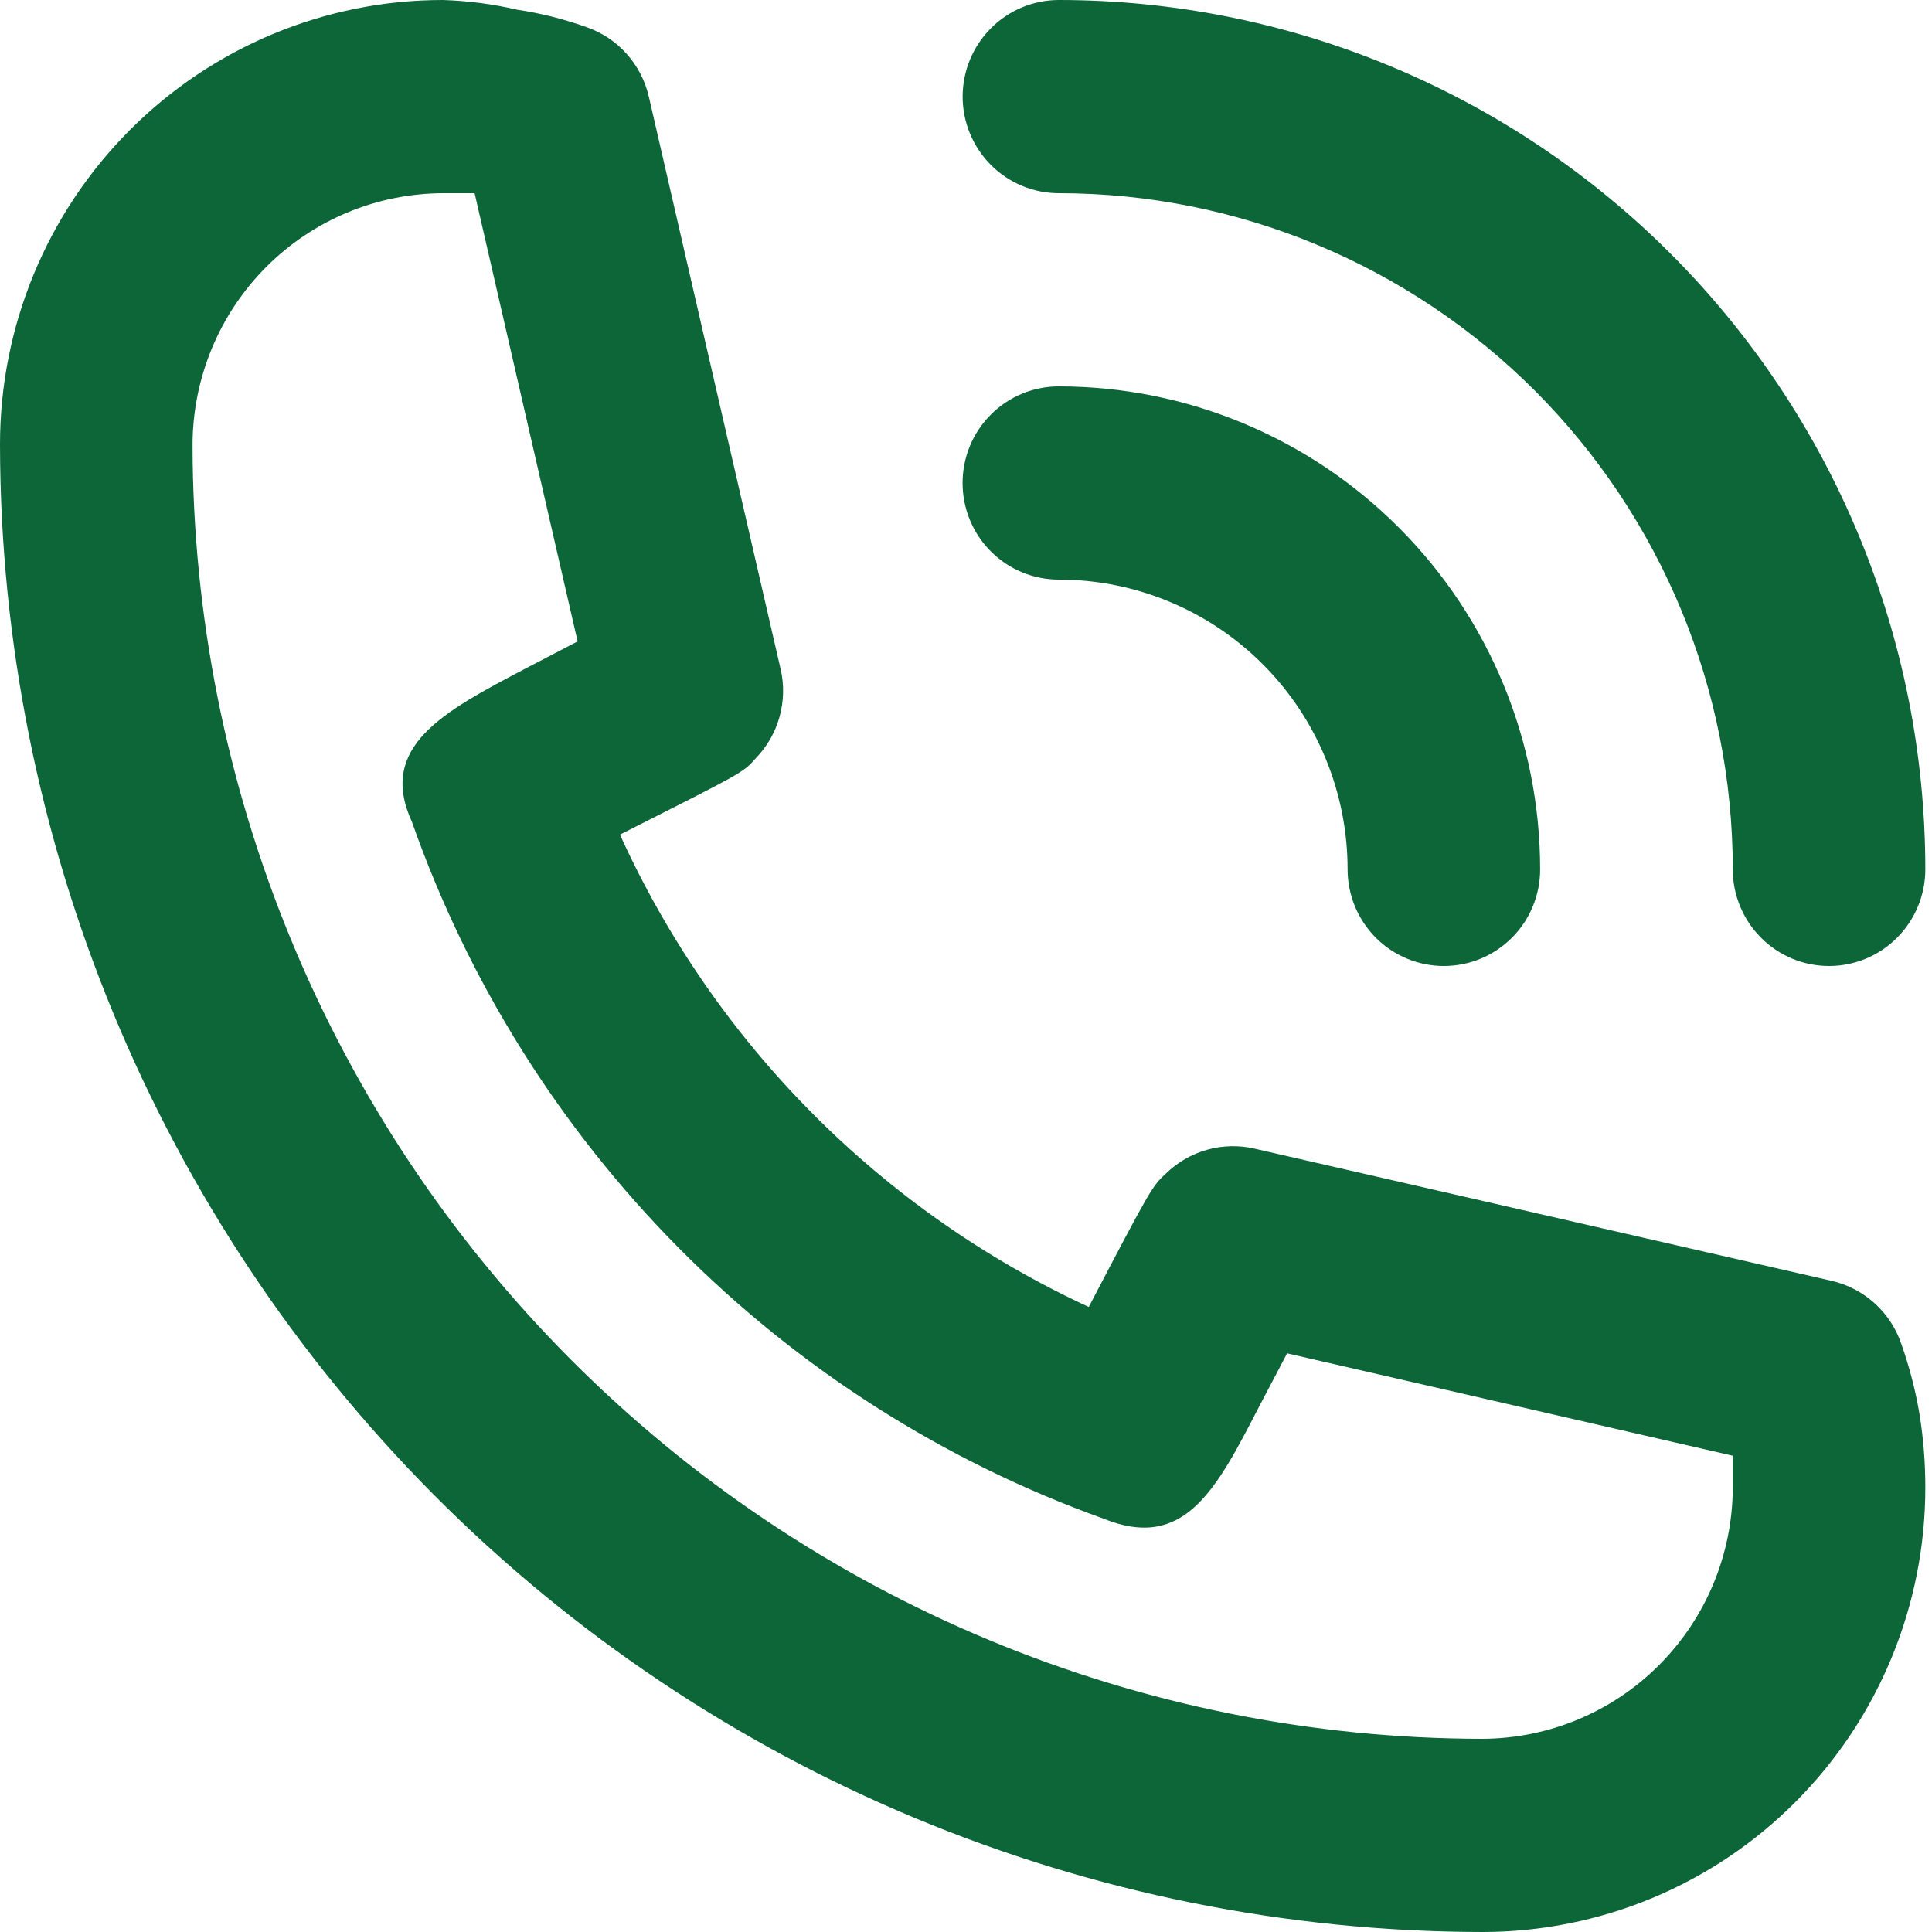
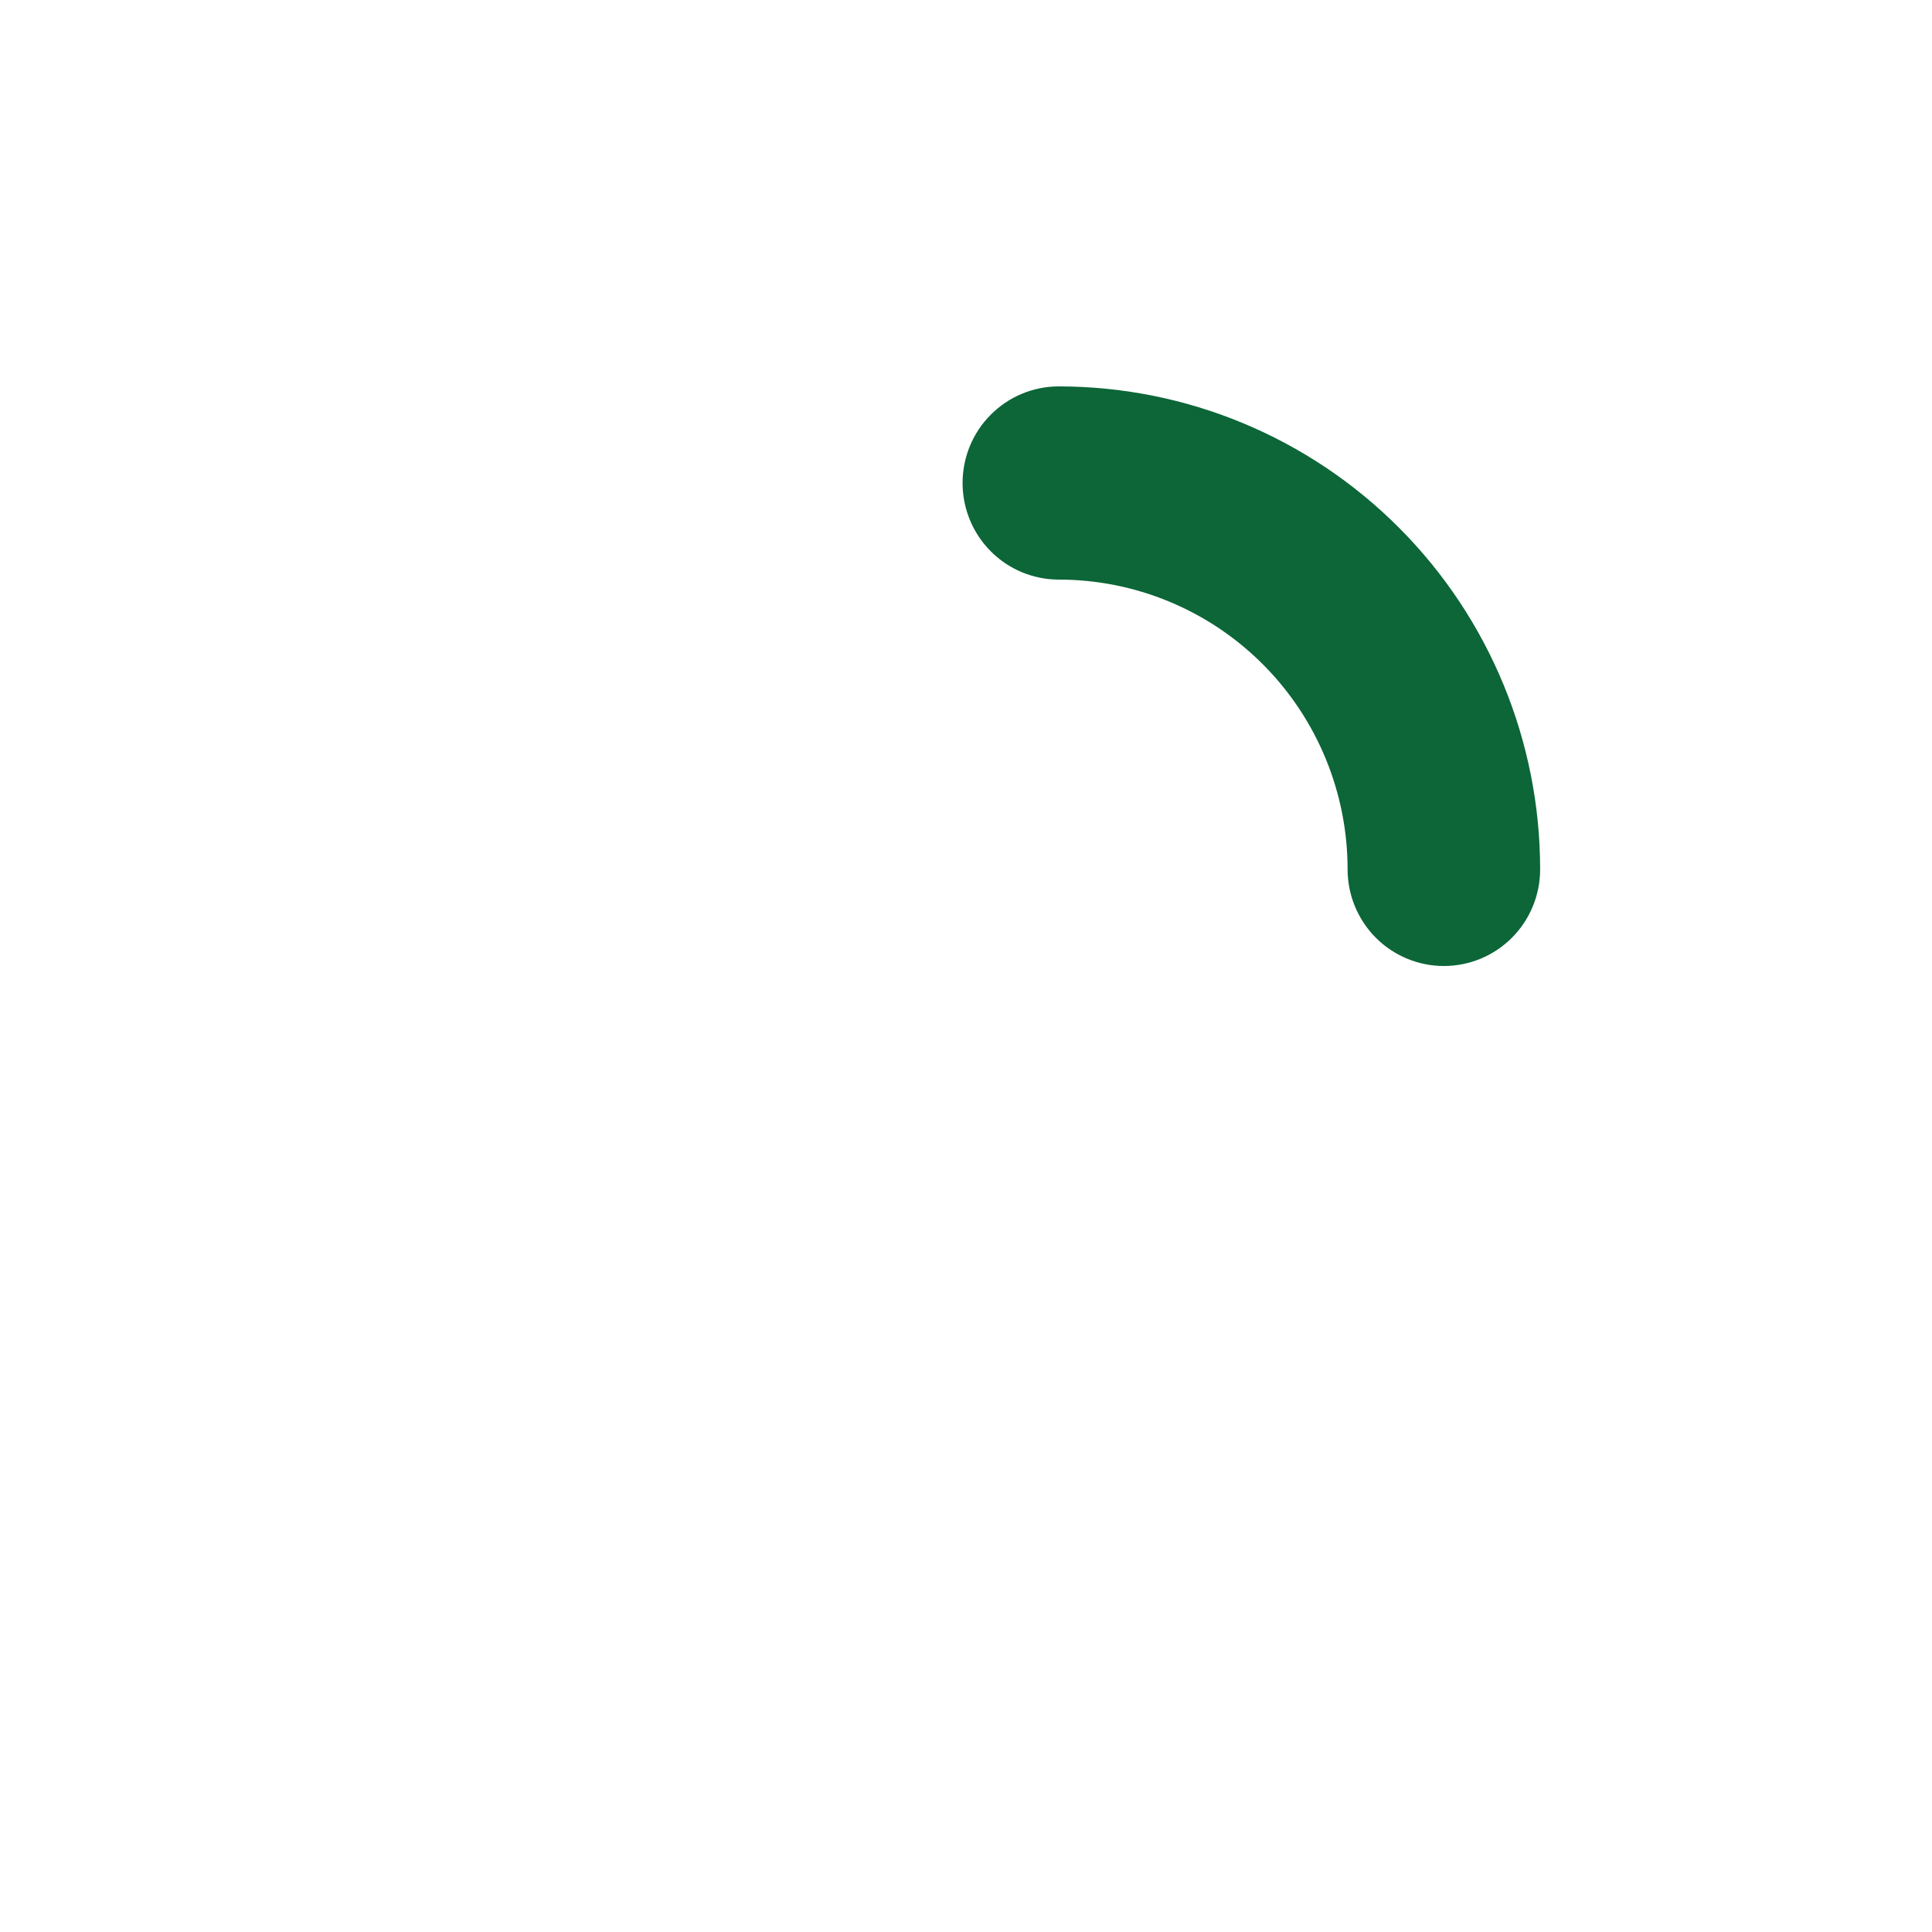
<svg xmlns="http://www.w3.org/2000/svg" width="35" height="35" viewBox="0 0 35 35" fill="none">
  <path d="M19.181 10.5C20.569 10.5 21.9 11.053 22.881 12.038C23.862 13.022 24.413 14.358 24.413 15.75C24.413 16.214 24.597 16.659 24.924 16.988C25.251 17.316 25.695 17.5 26.157 17.5C26.62 17.5 27.063 17.316 27.39 16.988C27.718 16.659 27.901 16.214 27.901 15.75C27.901 13.429 26.983 11.204 25.347 9.563C23.712 7.922 21.494 7 19.181 7C18.719 7 18.275 7.184 17.948 7.513C17.621 7.841 17.438 8.286 17.438 8.75C17.438 9.214 17.621 9.659 17.948 9.987C18.275 10.316 18.719 10.5 19.181 10.5Z" fill="#0C6638" />
-   <path d="M19.183 3.5C22.421 3.5 25.526 4.791 27.816 7.088C30.105 9.385 31.391 12.501 31.391 15.75C31.391 16.214 31.575 16.659 31.902 16.987C32.229 17.316 32.673 17.5 33.135 17.5C33.598 17.5 34.041 17.316 34.368 16.987C34.695 16.659 34.879 16.214 34.879 15.75C34.879 11.573 33.225 7.567 30.282 4.613C27.338 1.659 23.346 0 19.183 0C18.721 0 18.277 0.184 17.95 0.513C17.623 0.841 17.439 1.286 17.439 1.75C17.439 2.214 17.623 2.659 17.95 2.987C18.277 3.316 18.721 3.5 19.183 3.5ZM34.443 24.343C34.347 24.062 34.182 23.81 33.962 23.611C33.742 23.412 33.476 23.272 33.187 23.205L22.724 20.808C22.44 20.743 22.144 20.751 21.864 20.83C21.584 20.91 21.328 21.058 21.119 21.262C20.875 21.49 20.858 21.508 19.724 23.677C15.963 21.938 12.949 18.901 11.231 15.12C13.446 14 13.463 14 13.69 13.738C13.894 13.528 14.042 13.272 14.121 12.99C14.2 12.709 14.208 12.412 14.143 12.127L11.754 1.75C11.687 1.461 11.548 1.193 11.35 0.973C11.152 0.752 10.901 0.586 10.621 0.49C10.213 0.344 9.793 0.239 9.365 0.175C8.924 0.072 8.474 0.014 8.022 0C5.895 0 3.854 0.848 2.35 2.358C0.845 3.867 0 5.915 0 8.05C0.009 15.195 2.842 22.044 7.876 27.096C12.911 32.148 19.737 34.991 26.857 35C27.91 35 28.953 34.792 29.927 34.387C30.9 33.983 31.785 33.39 32.529 32.642C33.274 31.895 33.865 31.007 34.268 30.031C34.672 29.054 34.879 28.007 34.879 26.95C34.88 26.505 34.845 26.06 34.774 25.62C34.701 25.185 34.59 24.758 34.443 24.343ZM26.857 31.5C20.66 31.495 14.719 29.023 10.338 24.627C5.956 20.23 3.493 14.268 3.488 8.05C3.493 6.845 3.972 5.69 4.821 4.838C5.67 3.985 6.821 3.505 8.022 3.5H8.598L10.464 11.62L9.522 12.11C8.022 12.898 6.836 13.527 7.464 14.893C8.486 17.797 10.141 20.436 12.307 22.619C14.473 24.801 17.096 26.472 19.986 27.51C21.451 28.105 22.026 27.003 22.811 25.48L23.317 24.517L31.391 26.372V26.95C31.387 28.155 30.907 29.31 30.058 30.162C29.209 31.015 28.058 31.495 26.857 31.5Z" fill="#0C6638" />
</svg>